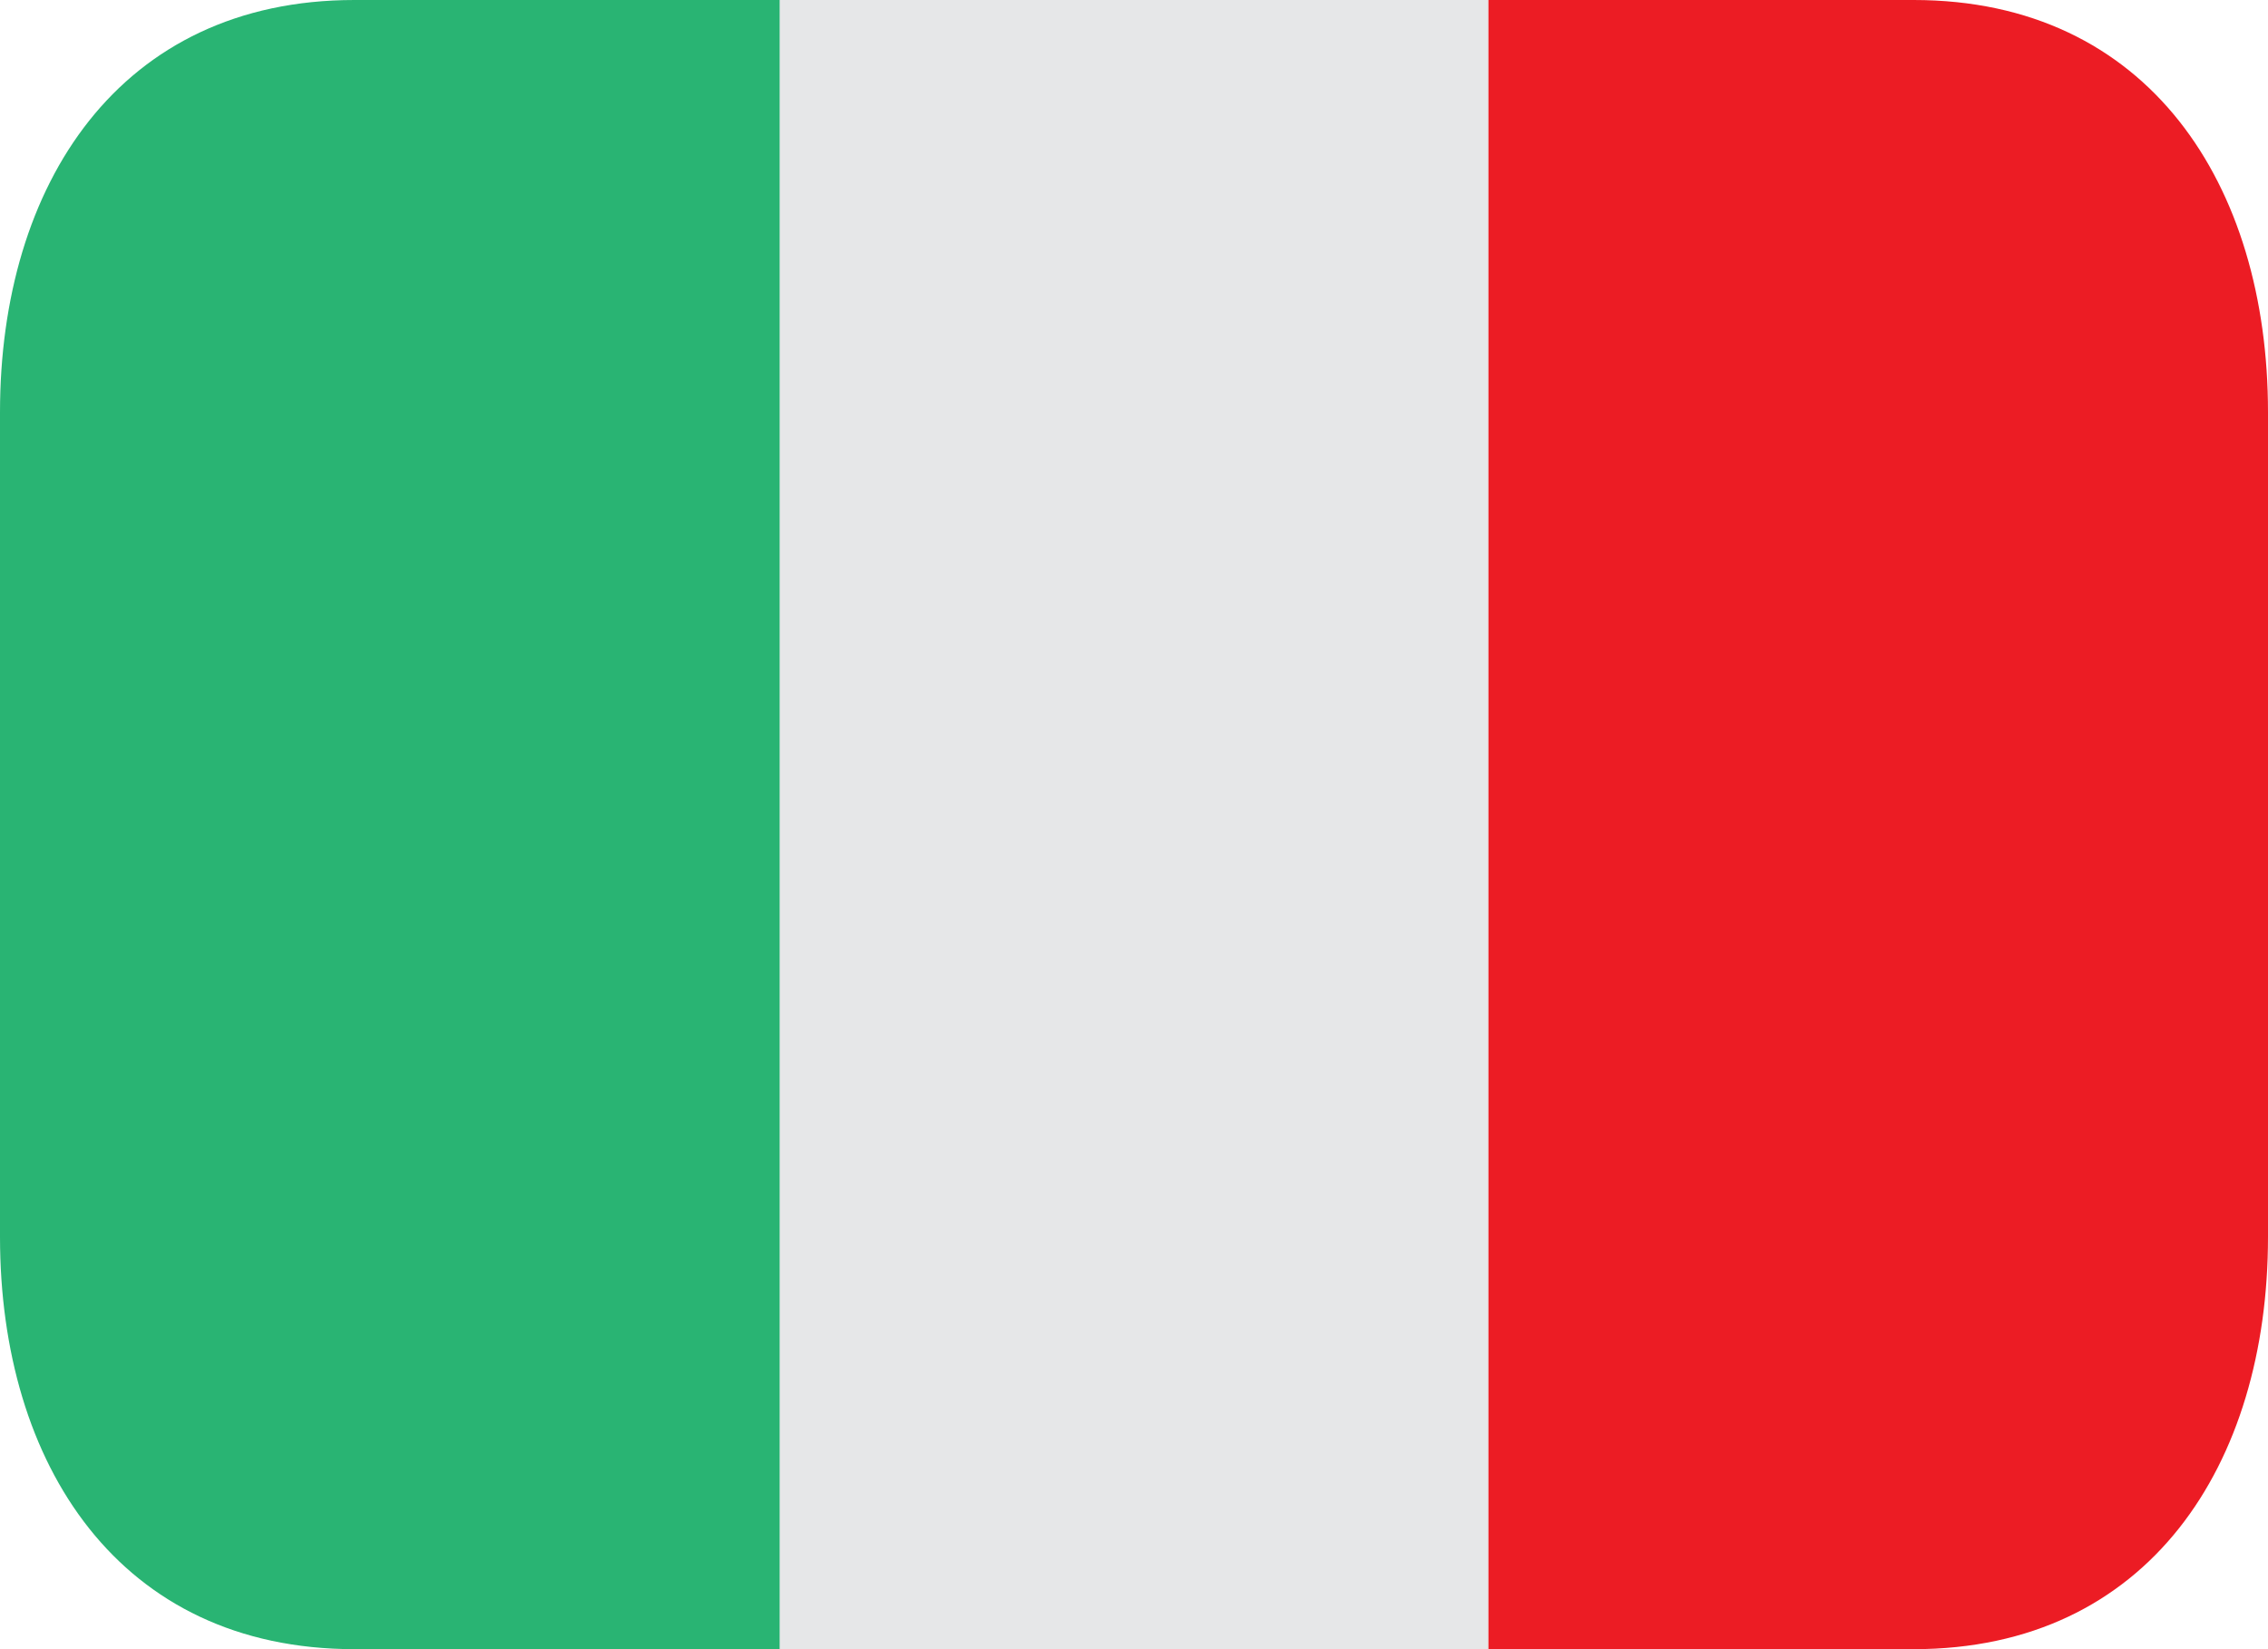
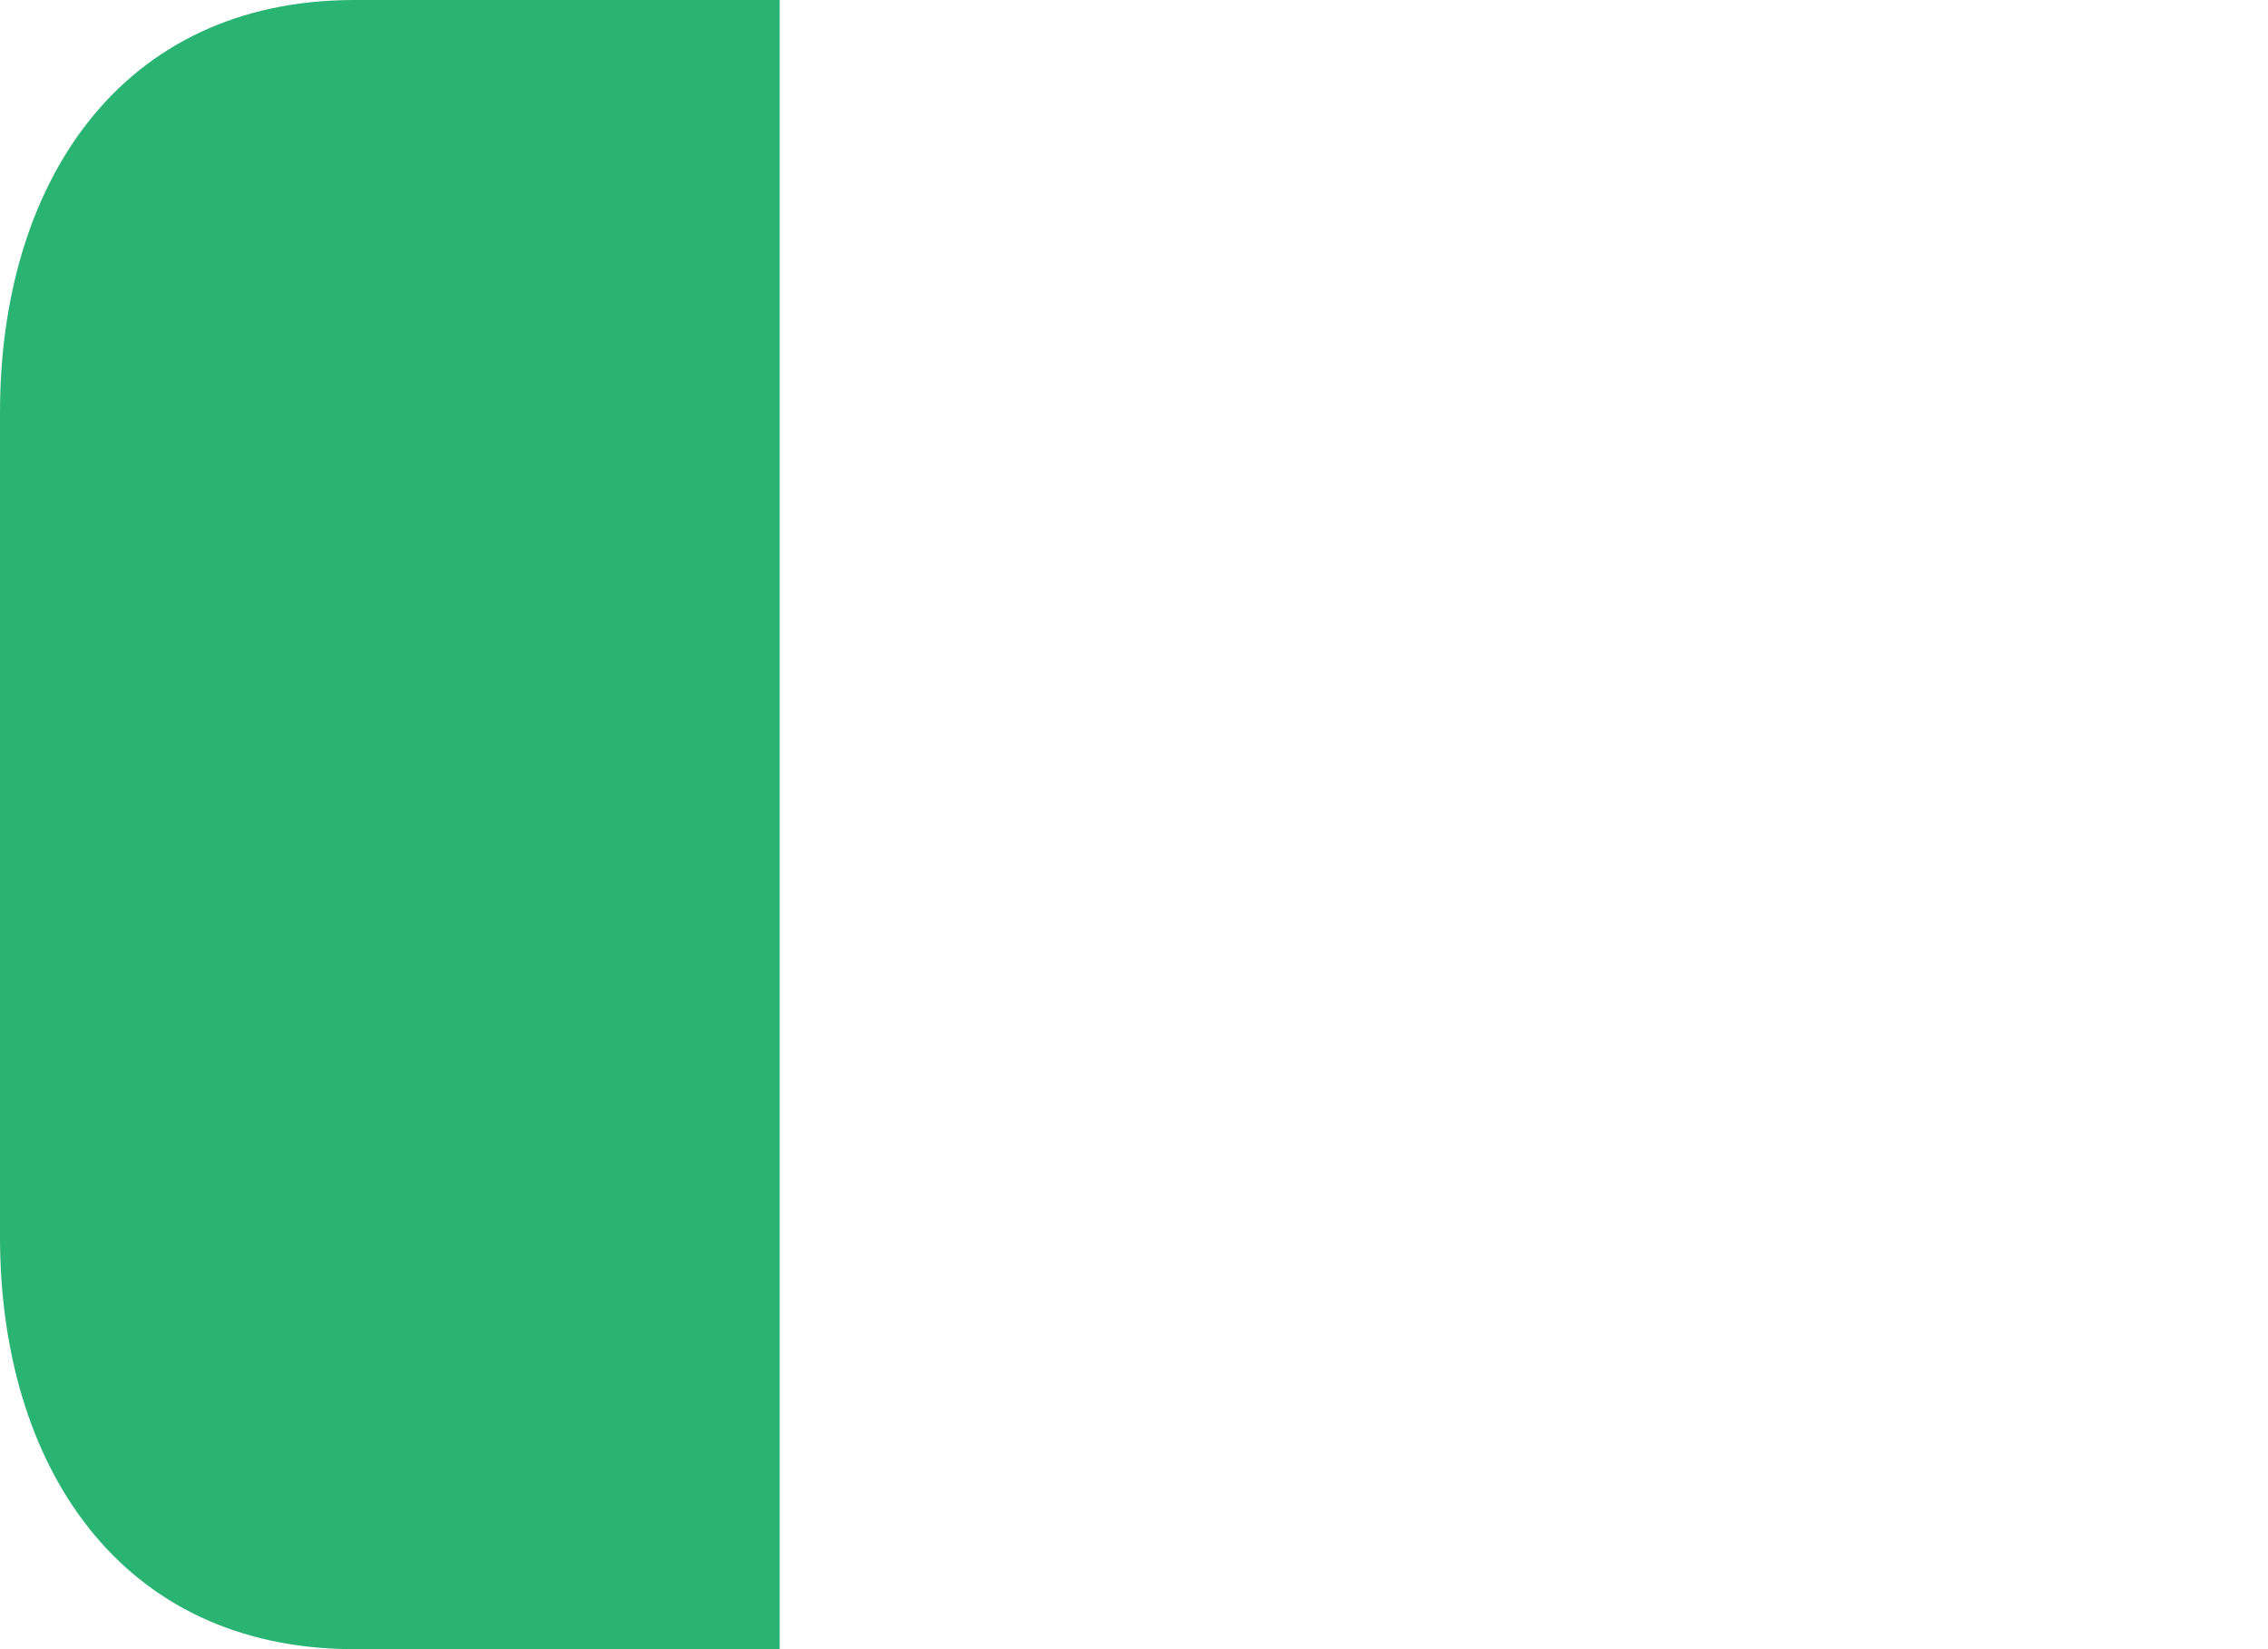
<svg xmlns="http://www.w3.org/2000/svg" width="22" height="16" viewBox="0 0 22 16" fill="none">
-   <path d="M7.563 0H14.438V16H7.563V0Z" fill="#E6E7E8" />
  <path d="M3.438 0C1.159 0 0 1.791 0 4V12C0 14.209 1.159 16 3.438 16H7.563V0H3.438Z" fill="#29B473" />
-   <path d="M18.563 0H14.438V16H18.563C20.841 16 22 14.209 22 12V4C22 1.791 20.841 0 18.563 0Z" fill="#EC1C24" />
</svg>